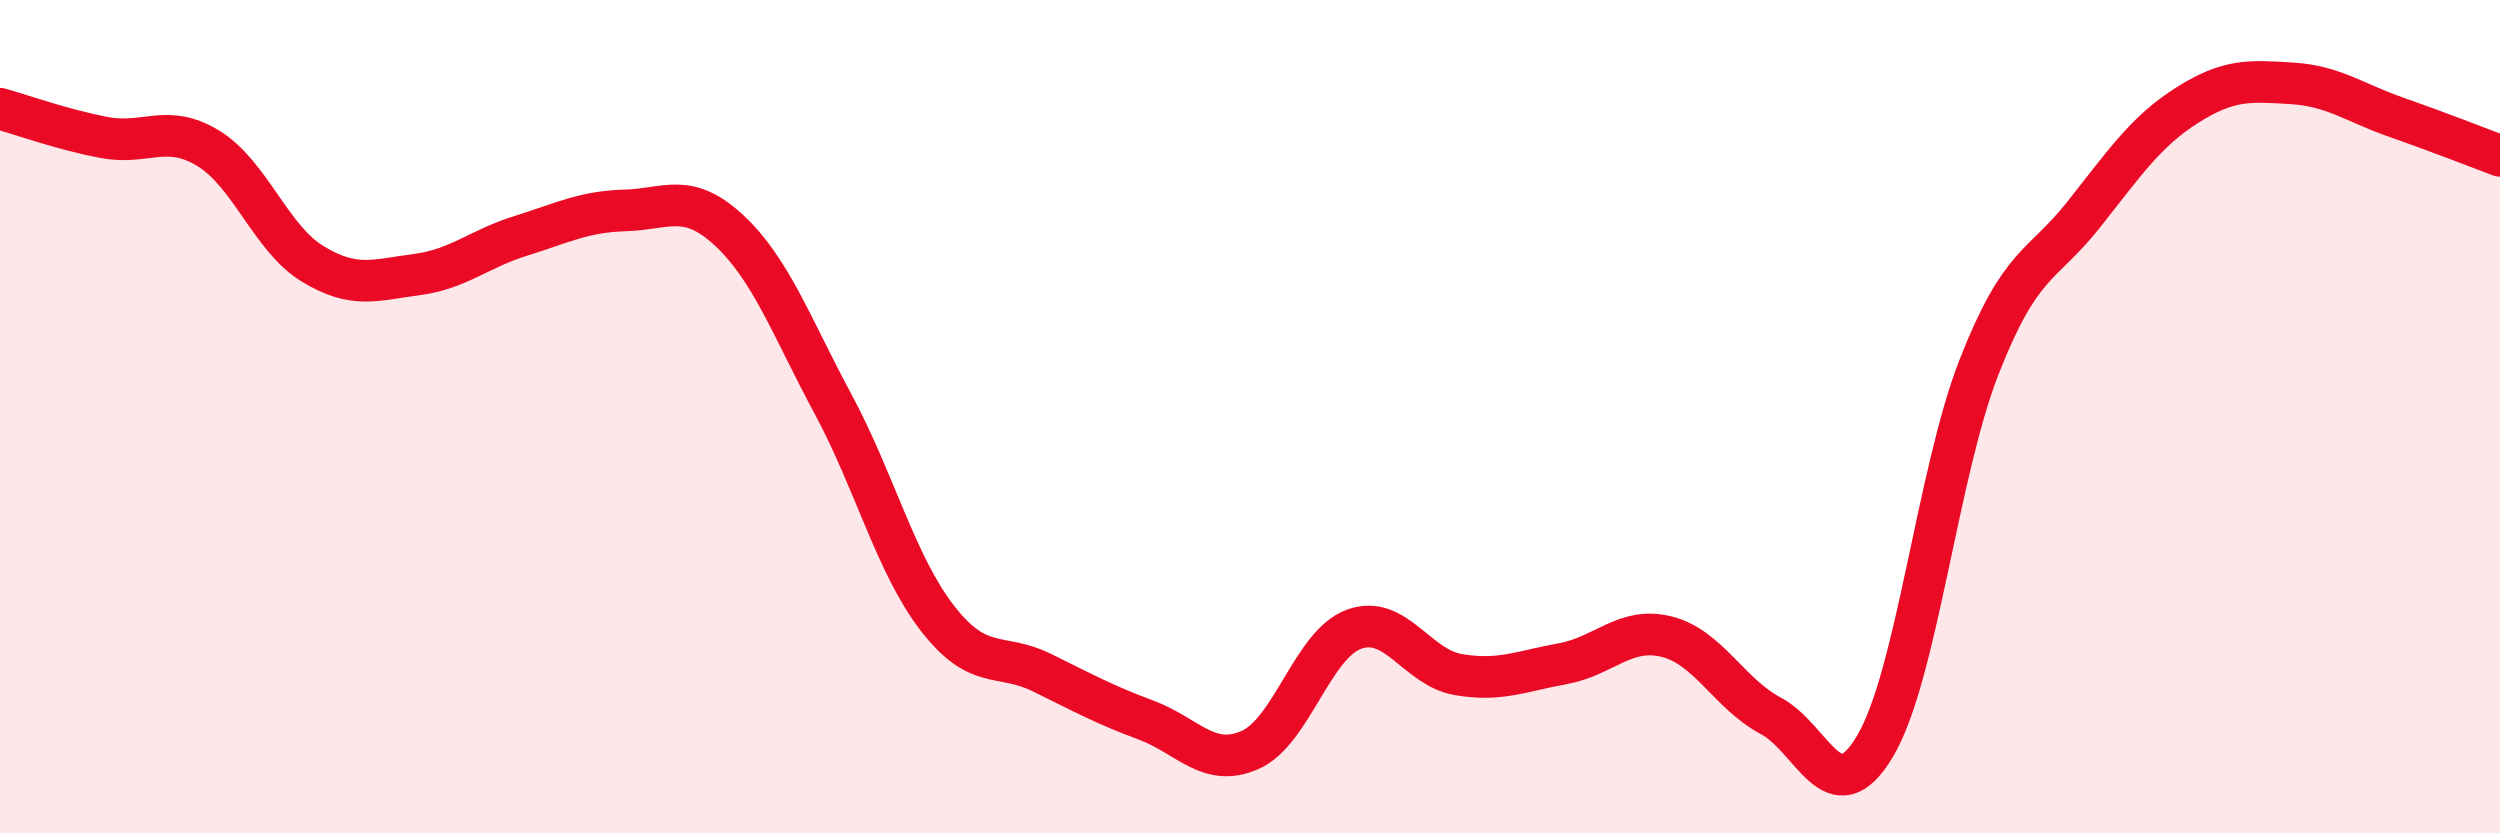
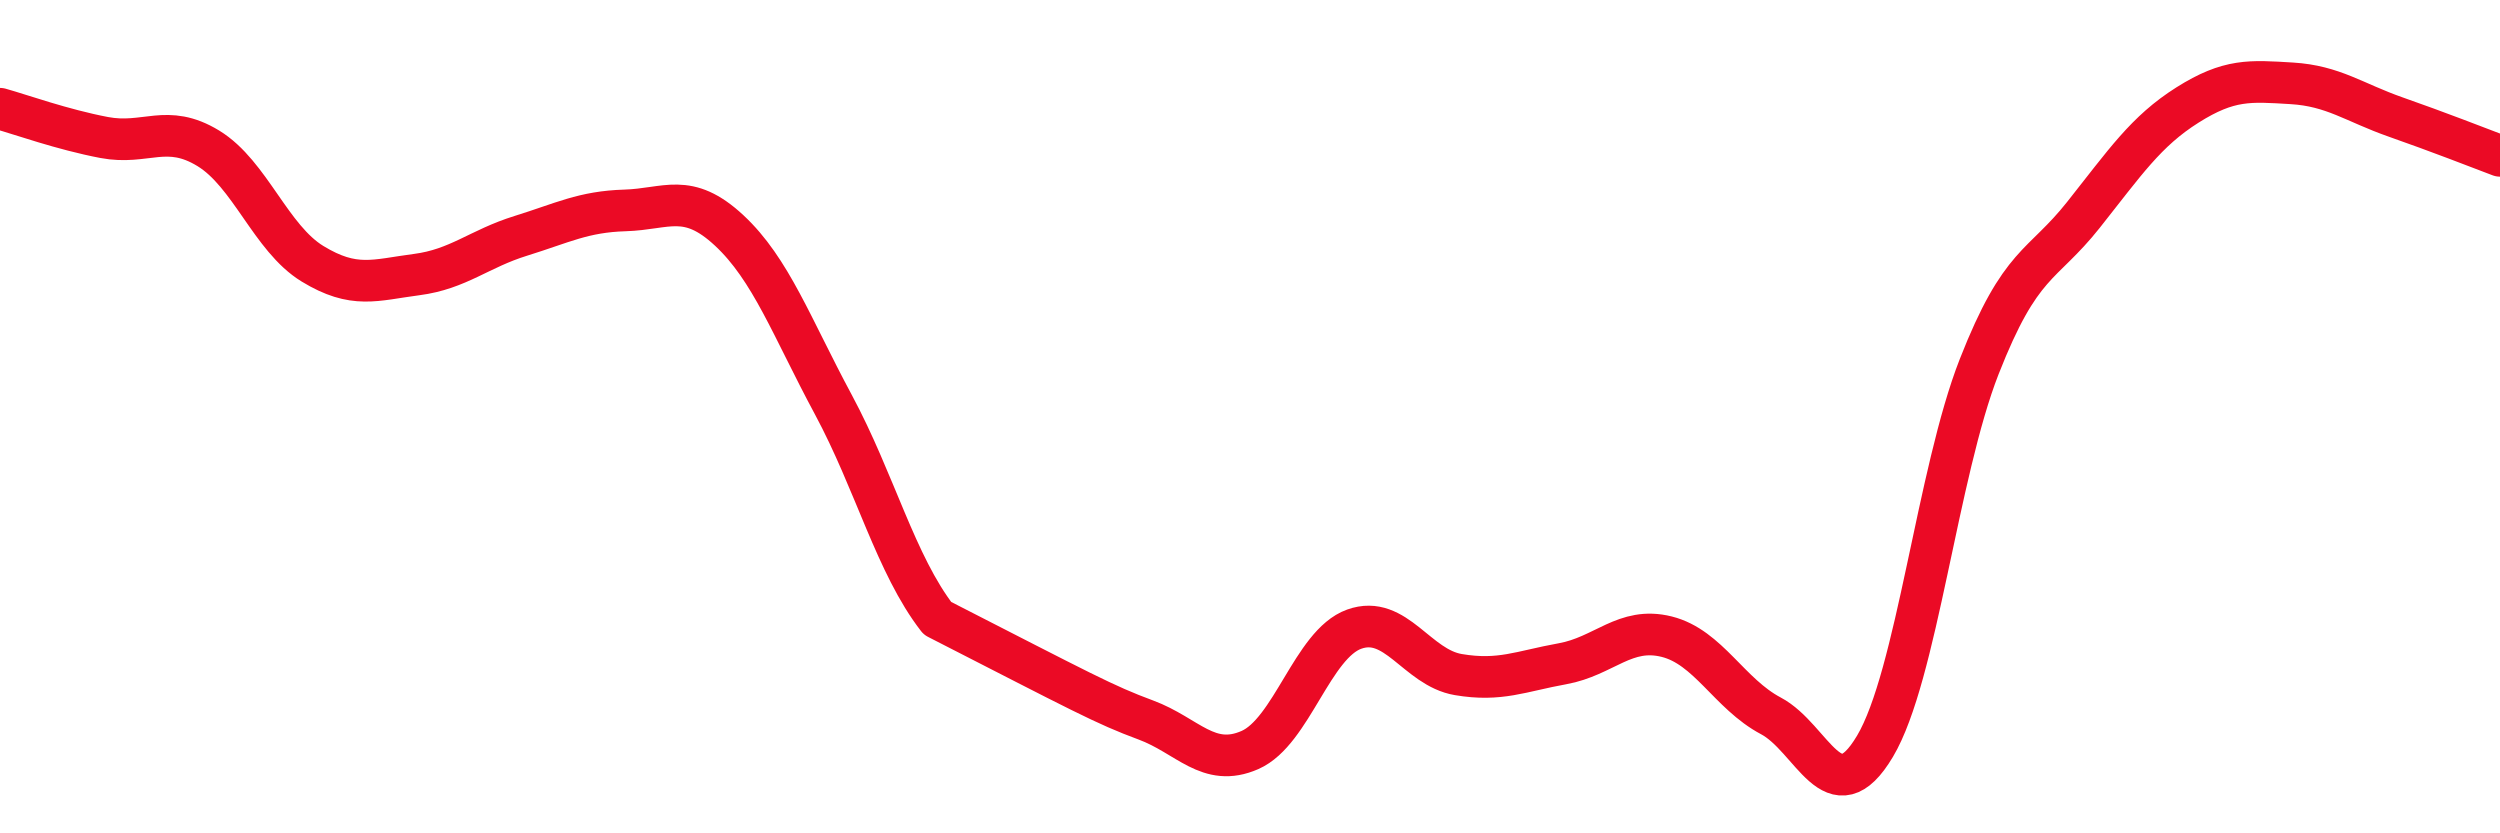
<svg xmlns="http://www.w3.org/2000/svg" width="60" height="20" viewBox="0 0 60 20">
-   <path d="M 0,2.61 C 0.5,2.75 1.5,3.11 2.5,3.3 C 3.5,3.49 4,2.95 5,3.56 C 6,4.17 6.5,5.72 7.5,6.33 C 8.5,6.94 9,6.72 10,6.59 C 11,6.46 11.5,5.97 12.5,5.66 C 13.5,5.35 14,5.08 15,5.05 C 16,5.02 16.5,4.6 17.5,5.53 C 18.5,6.46 19,7.85 20,9.71 C 21,11.57 21.5,13.55 22.5,14.84 C 23.5,16.13 24,15.65 25,16.14 C 26,16.63 26.5,16.91 27.5,17.28 C 28.5,17.65 29,18.44 30,18 C 31,17.56 31.5,15.46 32.5,15.1 C 33.5,14.74 34,16.02 35,16.19 C 36,16.36 36.5,16.11 37.5,15.93 C 38.5,15.75 39,15.03 40,15.28 C 41,15.53 41.5,16.65 42.5,17.18 C 43.5,17.71 44,19.59 45,17.91 C 46,16.23 46.5,11.35 47.5,8.8 C 48.5,6.25 49,6.42 50,5.16 C 51,3.9 51.5,3.15 52.5,2.52 C 53.5,1.89 54,1.94 55,2 C 56,2.06 56.5,2.46 57.5,2.81 C 58.5,3.16 59.5,3.55 60,3.74L60 20L0 20Z" fill="#EB0A25" opacity="0.1" stroke-linecap="round" stroke-linejoin="round" />
-   <path d="M 0,2.61 C 0.5,2.75 1.5,3.11 2.5,3.3 C 3.5,3.49 4,2.95 5,3.56 C 6,4.17 6.5,5.72 7.5,6.33 C 8.5,6.94 9,6.72 10,6.59 C 11,6.46 11.5,5.97 12.5,5.66 C 13.5,5.35 14,5.08 15,5.05 C 16,5.02 16.5,4.6 17.5,5.53 C 18.5,6.46 19,7.85 20,9.71 C 21,11.57 21.5,13.55 22.5,14.84 C 23.5,16.13 24,15.65 25,16.14 C 26,16.63 26.5,16.91 27.5,17.28 C 28.5,17.65 29,18.44 30,18 C 31,17.56 31.5,15.46 32.5,15.1 C 33.5,14.74 34,16.02 35,16.19 C 36,16.36 36.5,16.11 37.5,15.93 C 38.5,15.75 39,15.03 40,15.28 C 41,15.53 41.5,16.65 42.5,17.18 C 43.5,17.71 44,19.59 45,17.91 C 46,16.23 46.5,11.35 47.5,8.8 C 48.5,6.25 49,6.42 50,5.16 C 51,3.9 51.5,3.15 52.5,2.52 C 53.5,1.89 54,1.94 55,2 C 56,2.06 56.5,2.46 57.5,2.81 C 58.5,3.16 59.5,3.55 60,3.74" stroke="#EB0A25" stroke-width="1" fill="none" stroke-linecap="round" stroke-linejoin="round" />
+   <path d="M 0,2.61 C 0.5,2.75 1.5,3.11 2.5,3.3 C 3.5,3.49 4,2.95 5,3.56 C 6,4.17 6.5,5.72 7.5,6.33 C 8.5,6.94 9,6.72 10,6.59 C 11,6.46 11.5,5.97 12.5,5.66 C 13.5,5.35 14,5.08 15,5.05 C 16,5.02 16.5,4.6 17.5,5.53 C 18.5,6.46 19,7.85 20,9.71 C 21,11.57 21.5,13.55 22.5,14.84 C 26,16.63 26.5,16.91 27.5,17.28 C 28.5,17.65 29,18.44 30,18 C 31,17.56 31.5,15.46 32.5,15.1 C 33.5,14.74 34,16.02 35,16.19 C 36,16.36 36.5,16.11 37.5,15.93 C 38.5,15.75 39,15.03 40,15.28 C 41,15.53 41.5,16.65 42.5,17.18 C 43.5,17.71 44,19.59 45,17.91 C 46,16.23 46.5,11.35 47.5,8.8 C 48.5,6.25 49,6.42 50,5.16 C 51,3.9 51.5,3.15 52.5,2.52 C 53.5,1.89 54,1.94 55,2 C 56,2.06 56.5,2.46 57.5,2.81 C 58.5,3.16 59.5,3.55 60,3.74" stroke="#EB0A25" stroke-width="1" fill="none" stroke-linecap="round" stroke-linejoin="round" />
</svg>